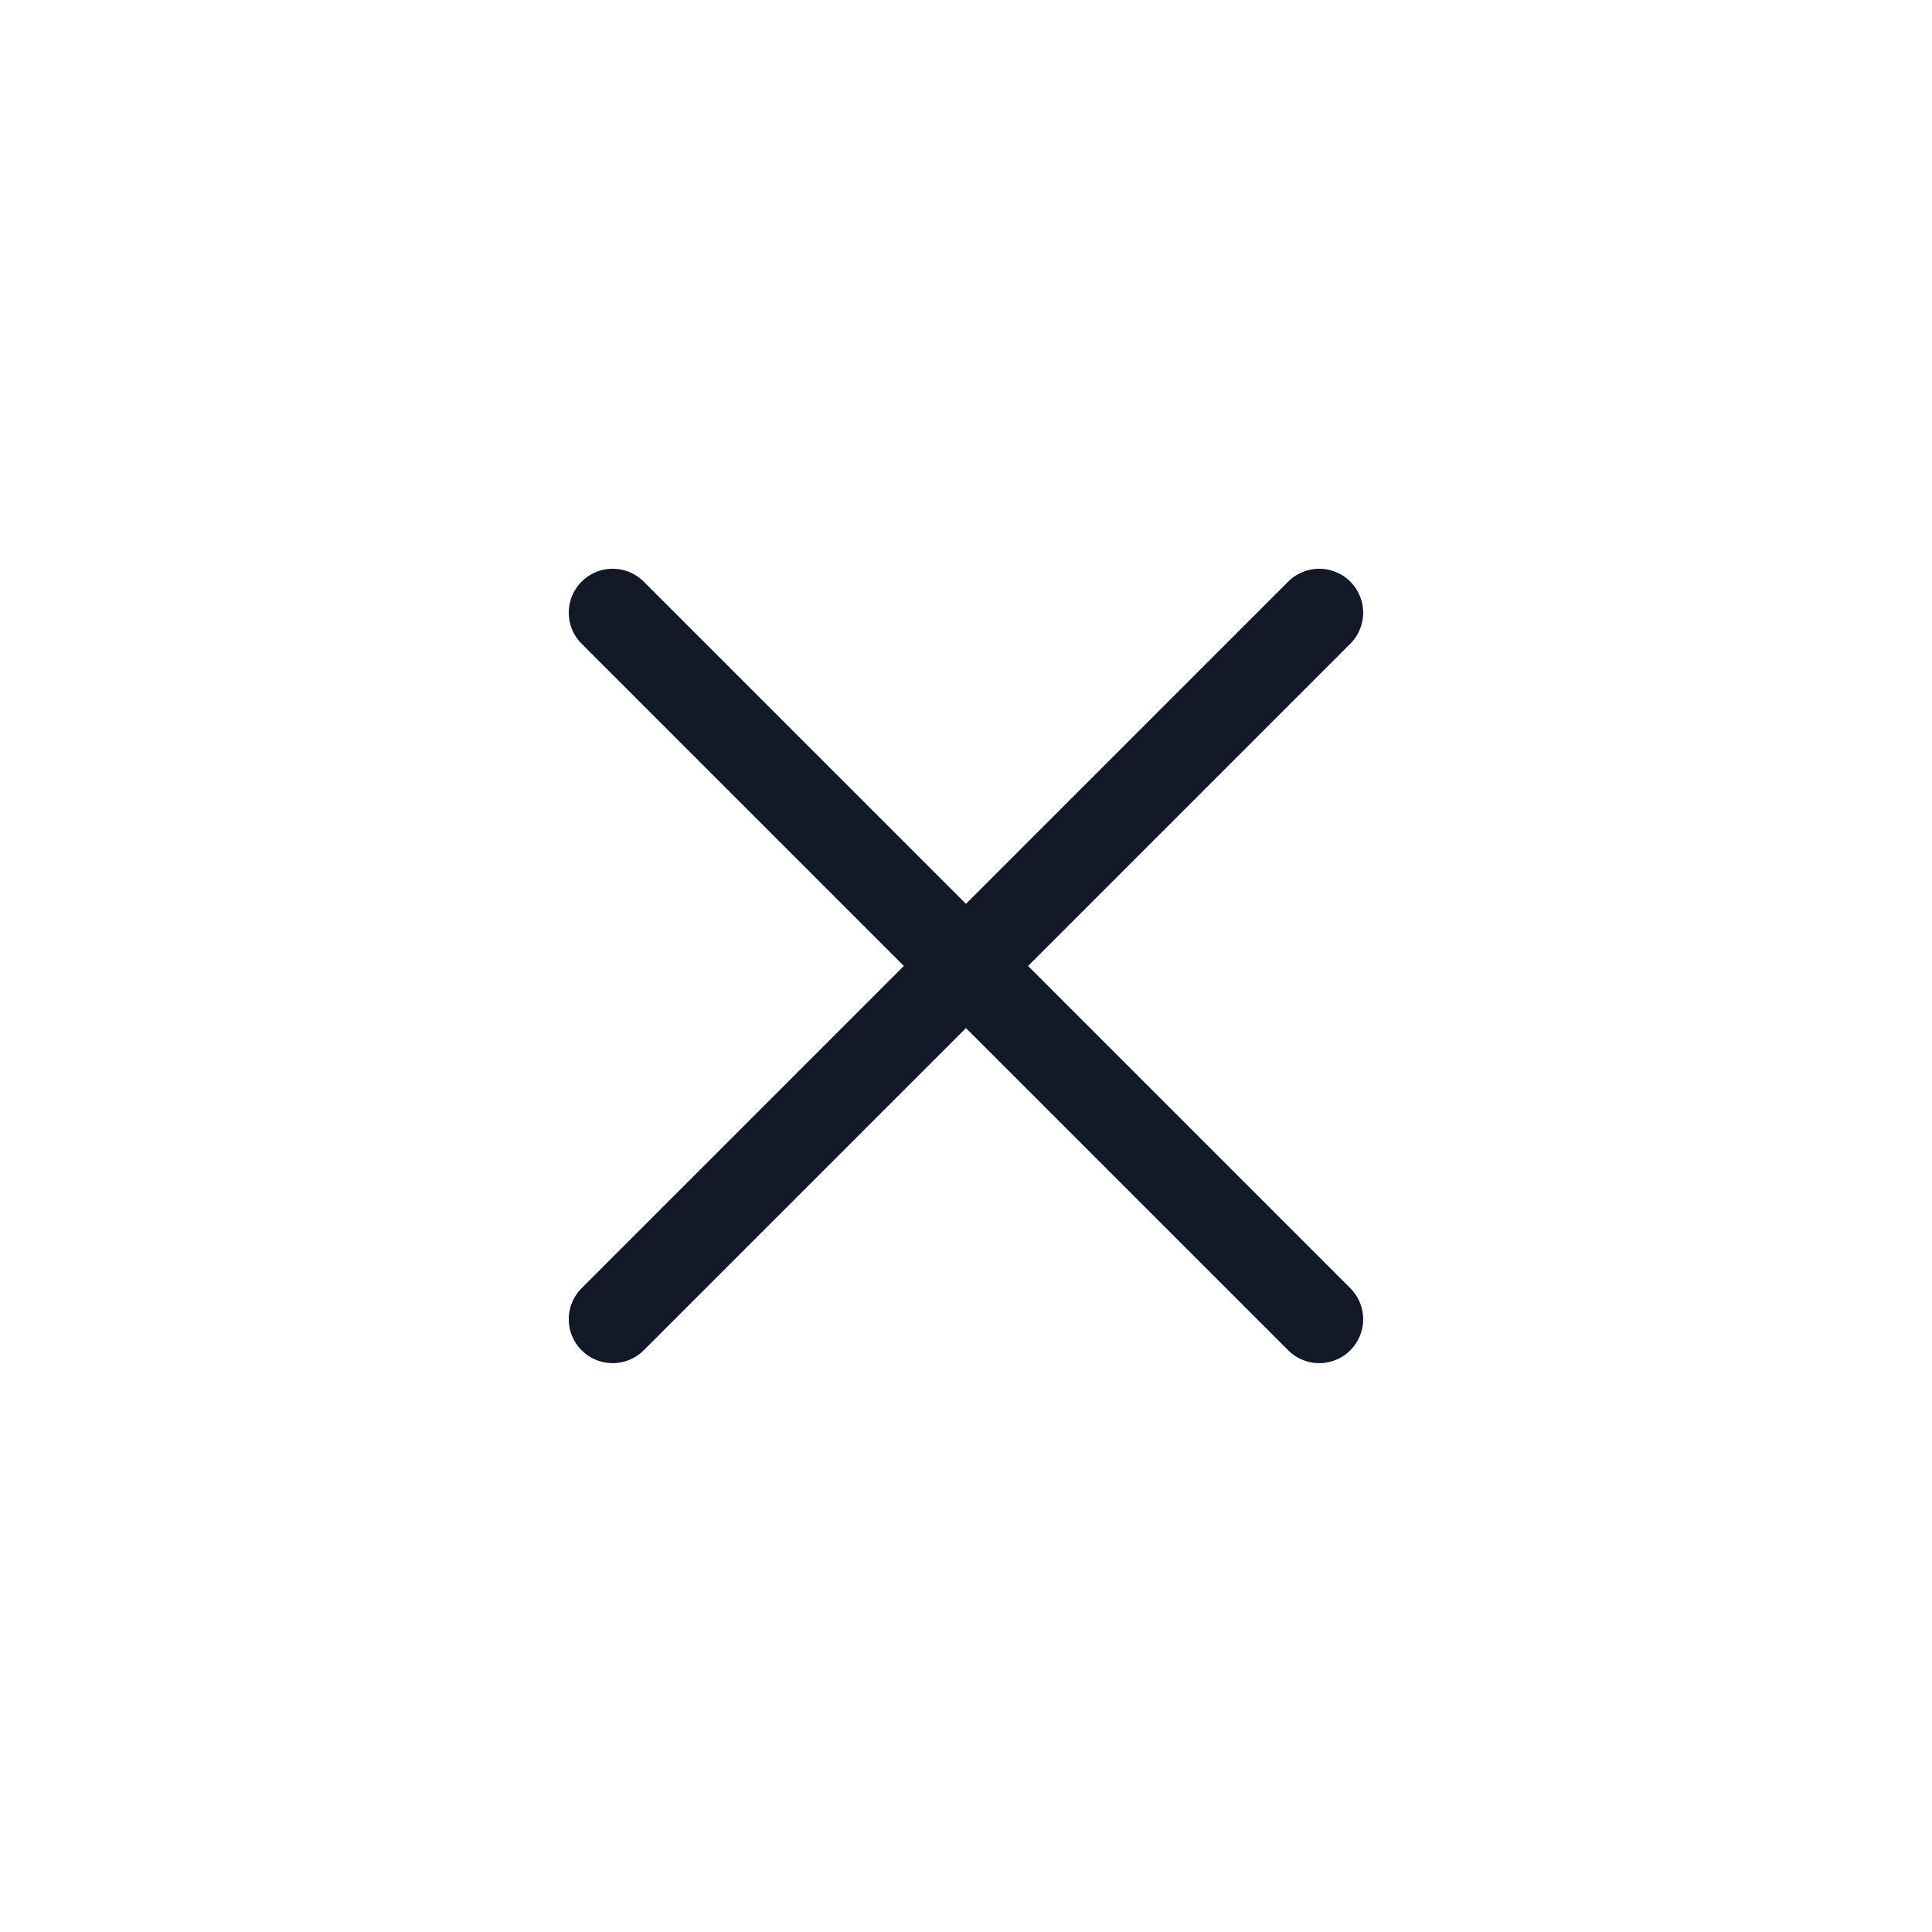
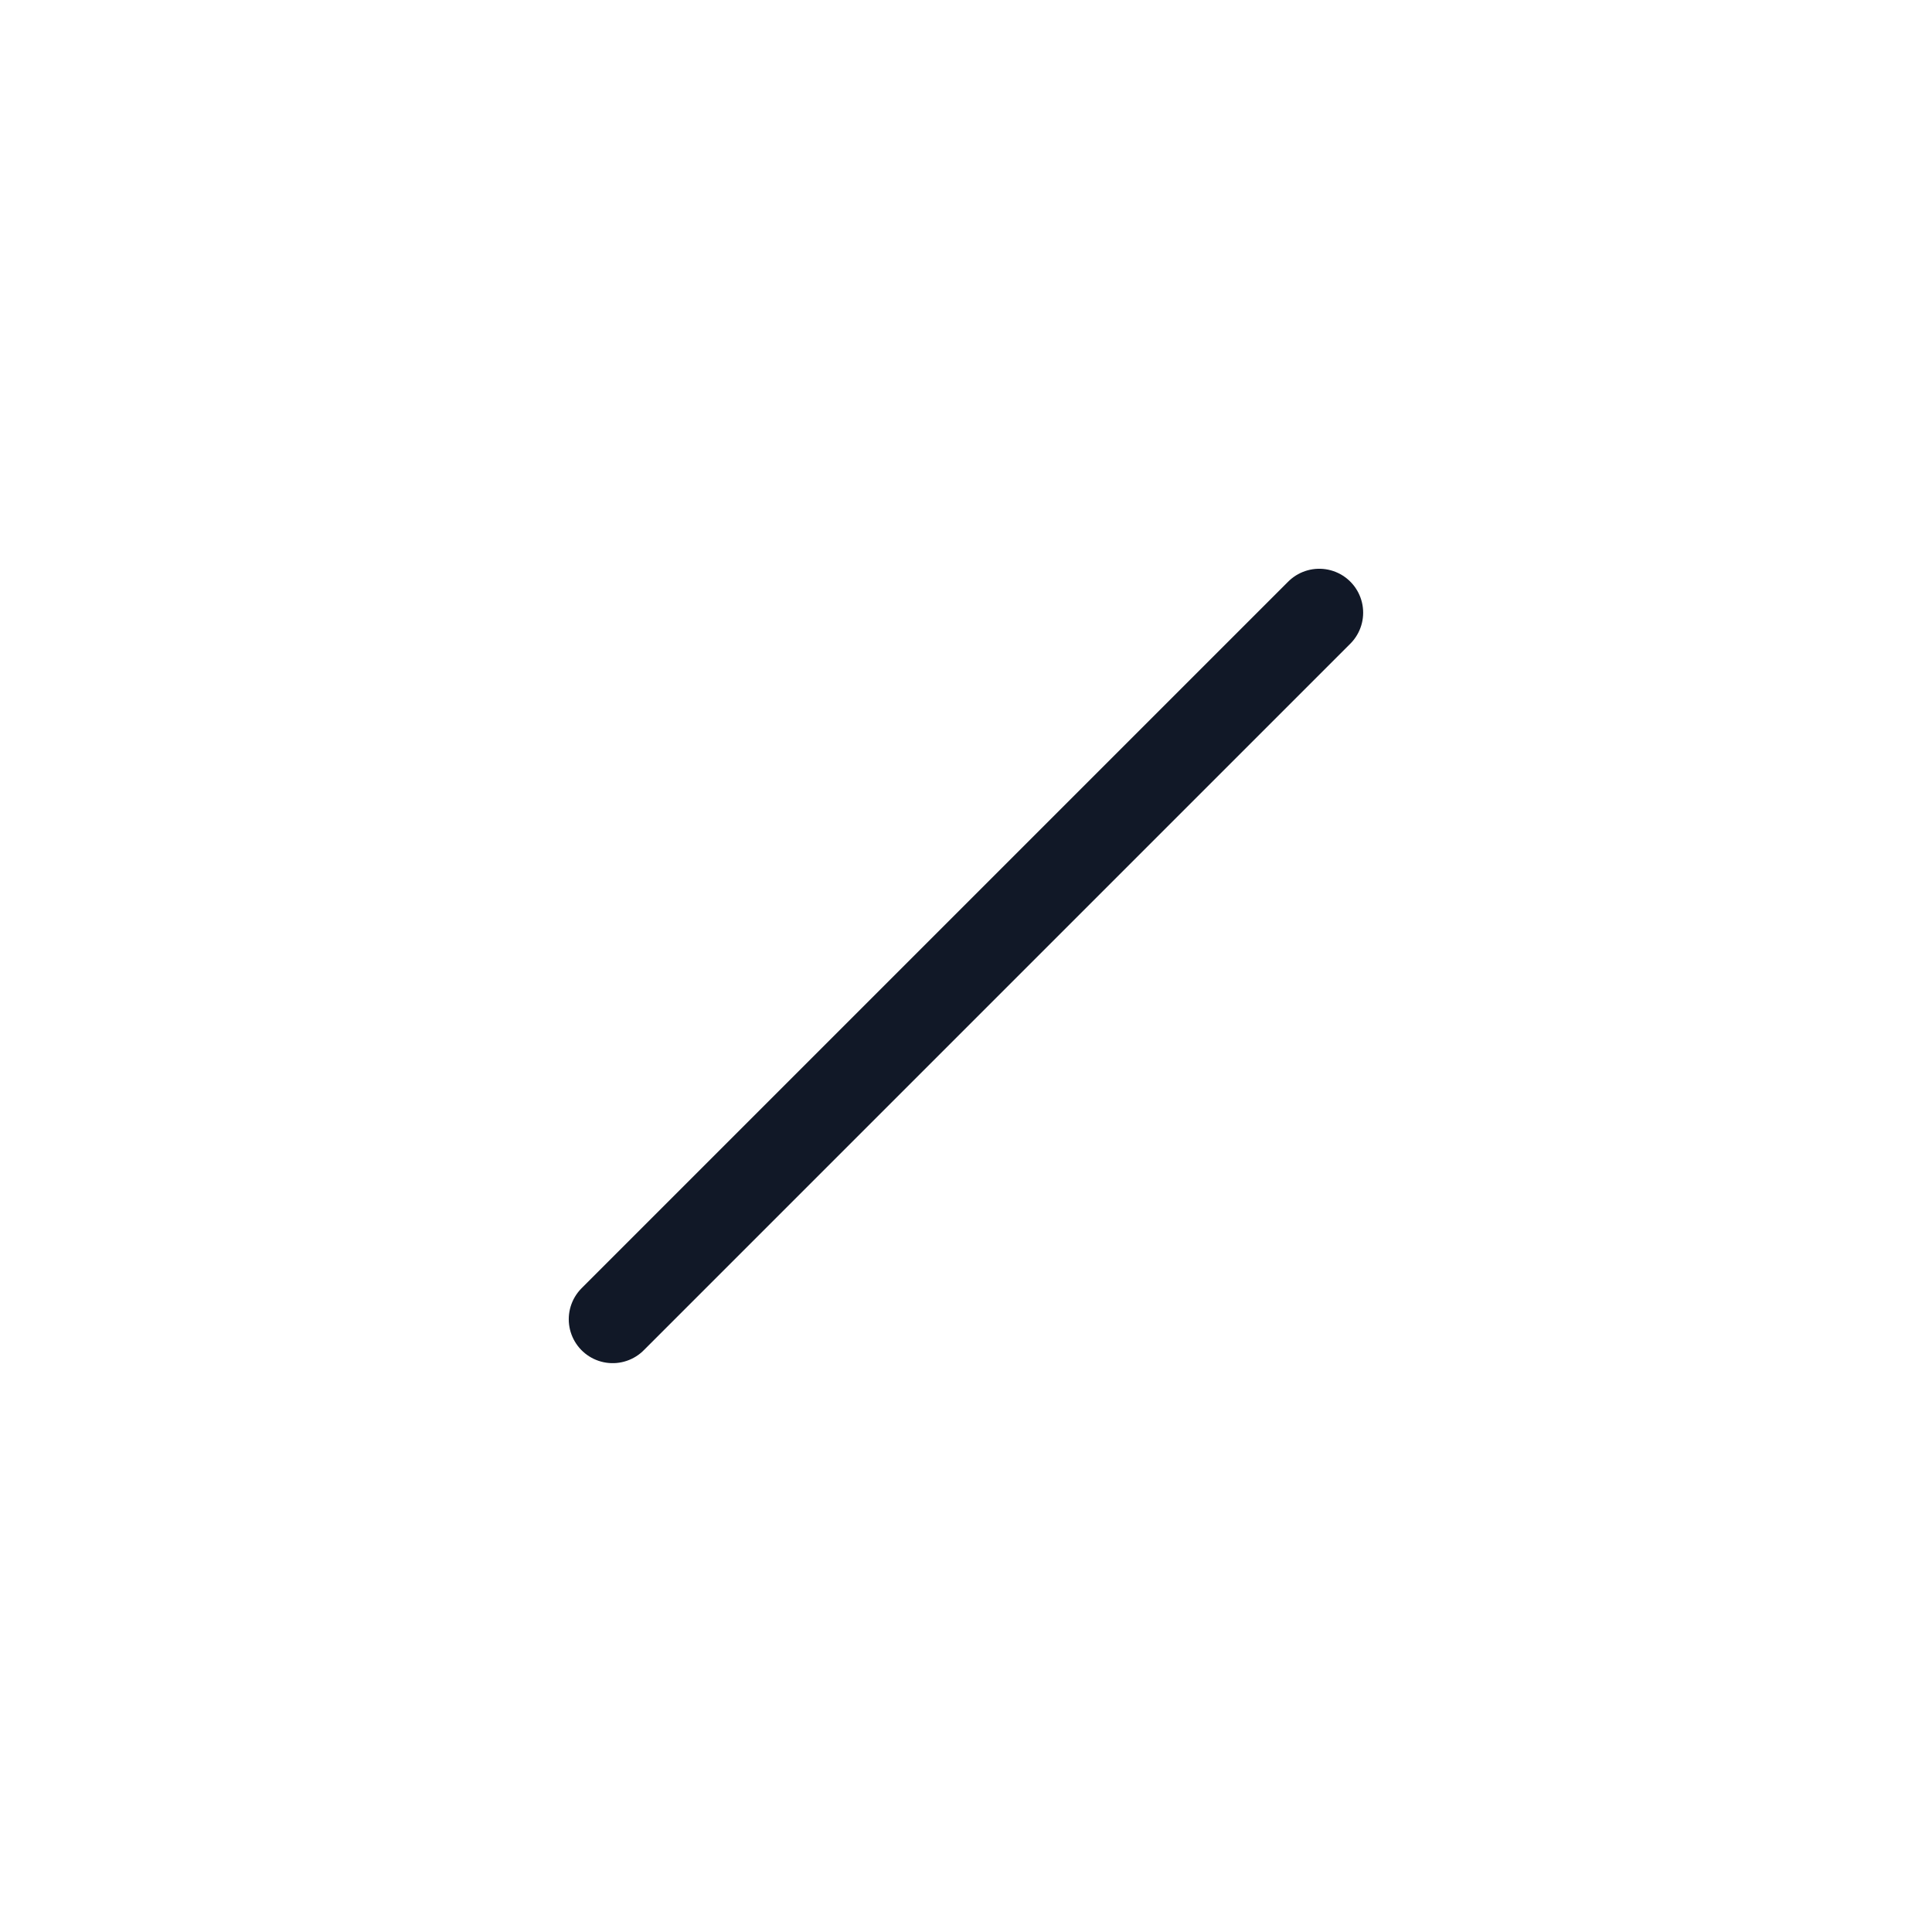
<svg xmlns="http://www.w3.org/2000/svg" width="44" height="44" viewBox="0 0 44 44" fill="none">
  <path d="M13.953 30.045L30.045 13.953" stroke="#111827" stroke-width="2" stroke-miterlimit="10" stroke-linecap="round" stroke-linejoin="round" />
-   <path d="M13.953 13.953L30.045 30.045" stroke="#111827" stroke-width="2" stroke-miterlimit="10" stroke-linecap="round" stroke-linejoin="round" />
</svg>